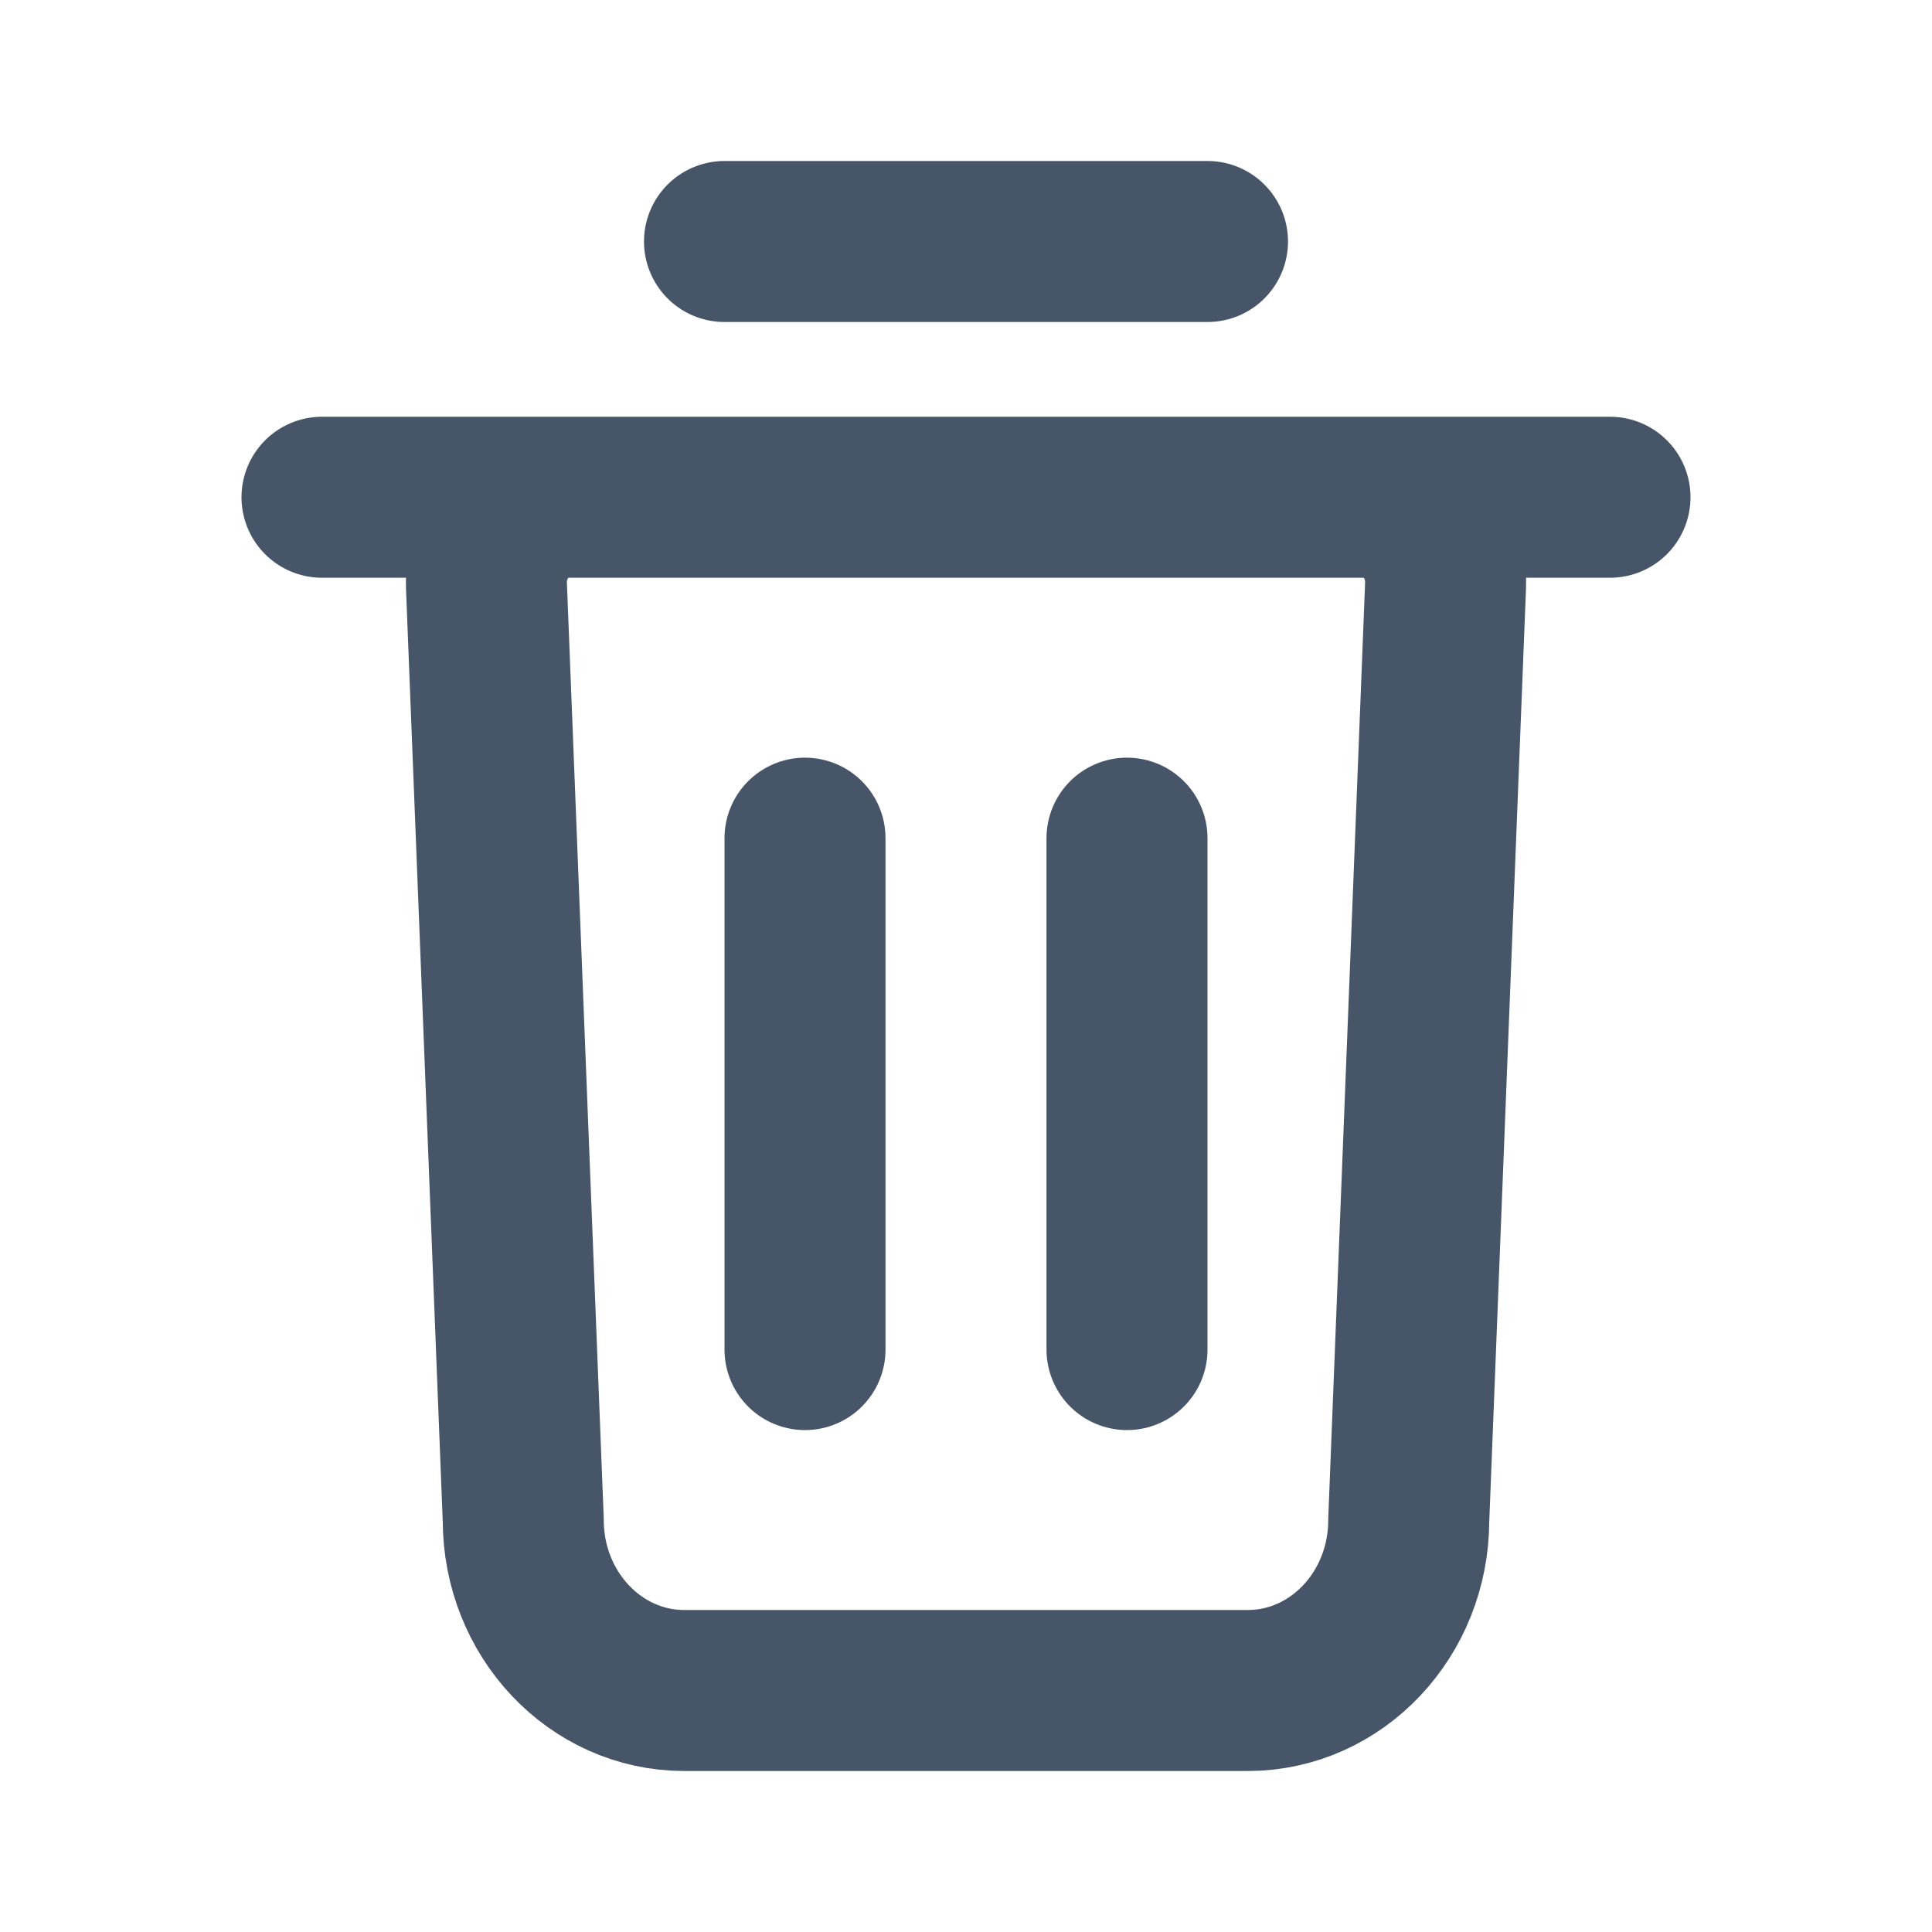
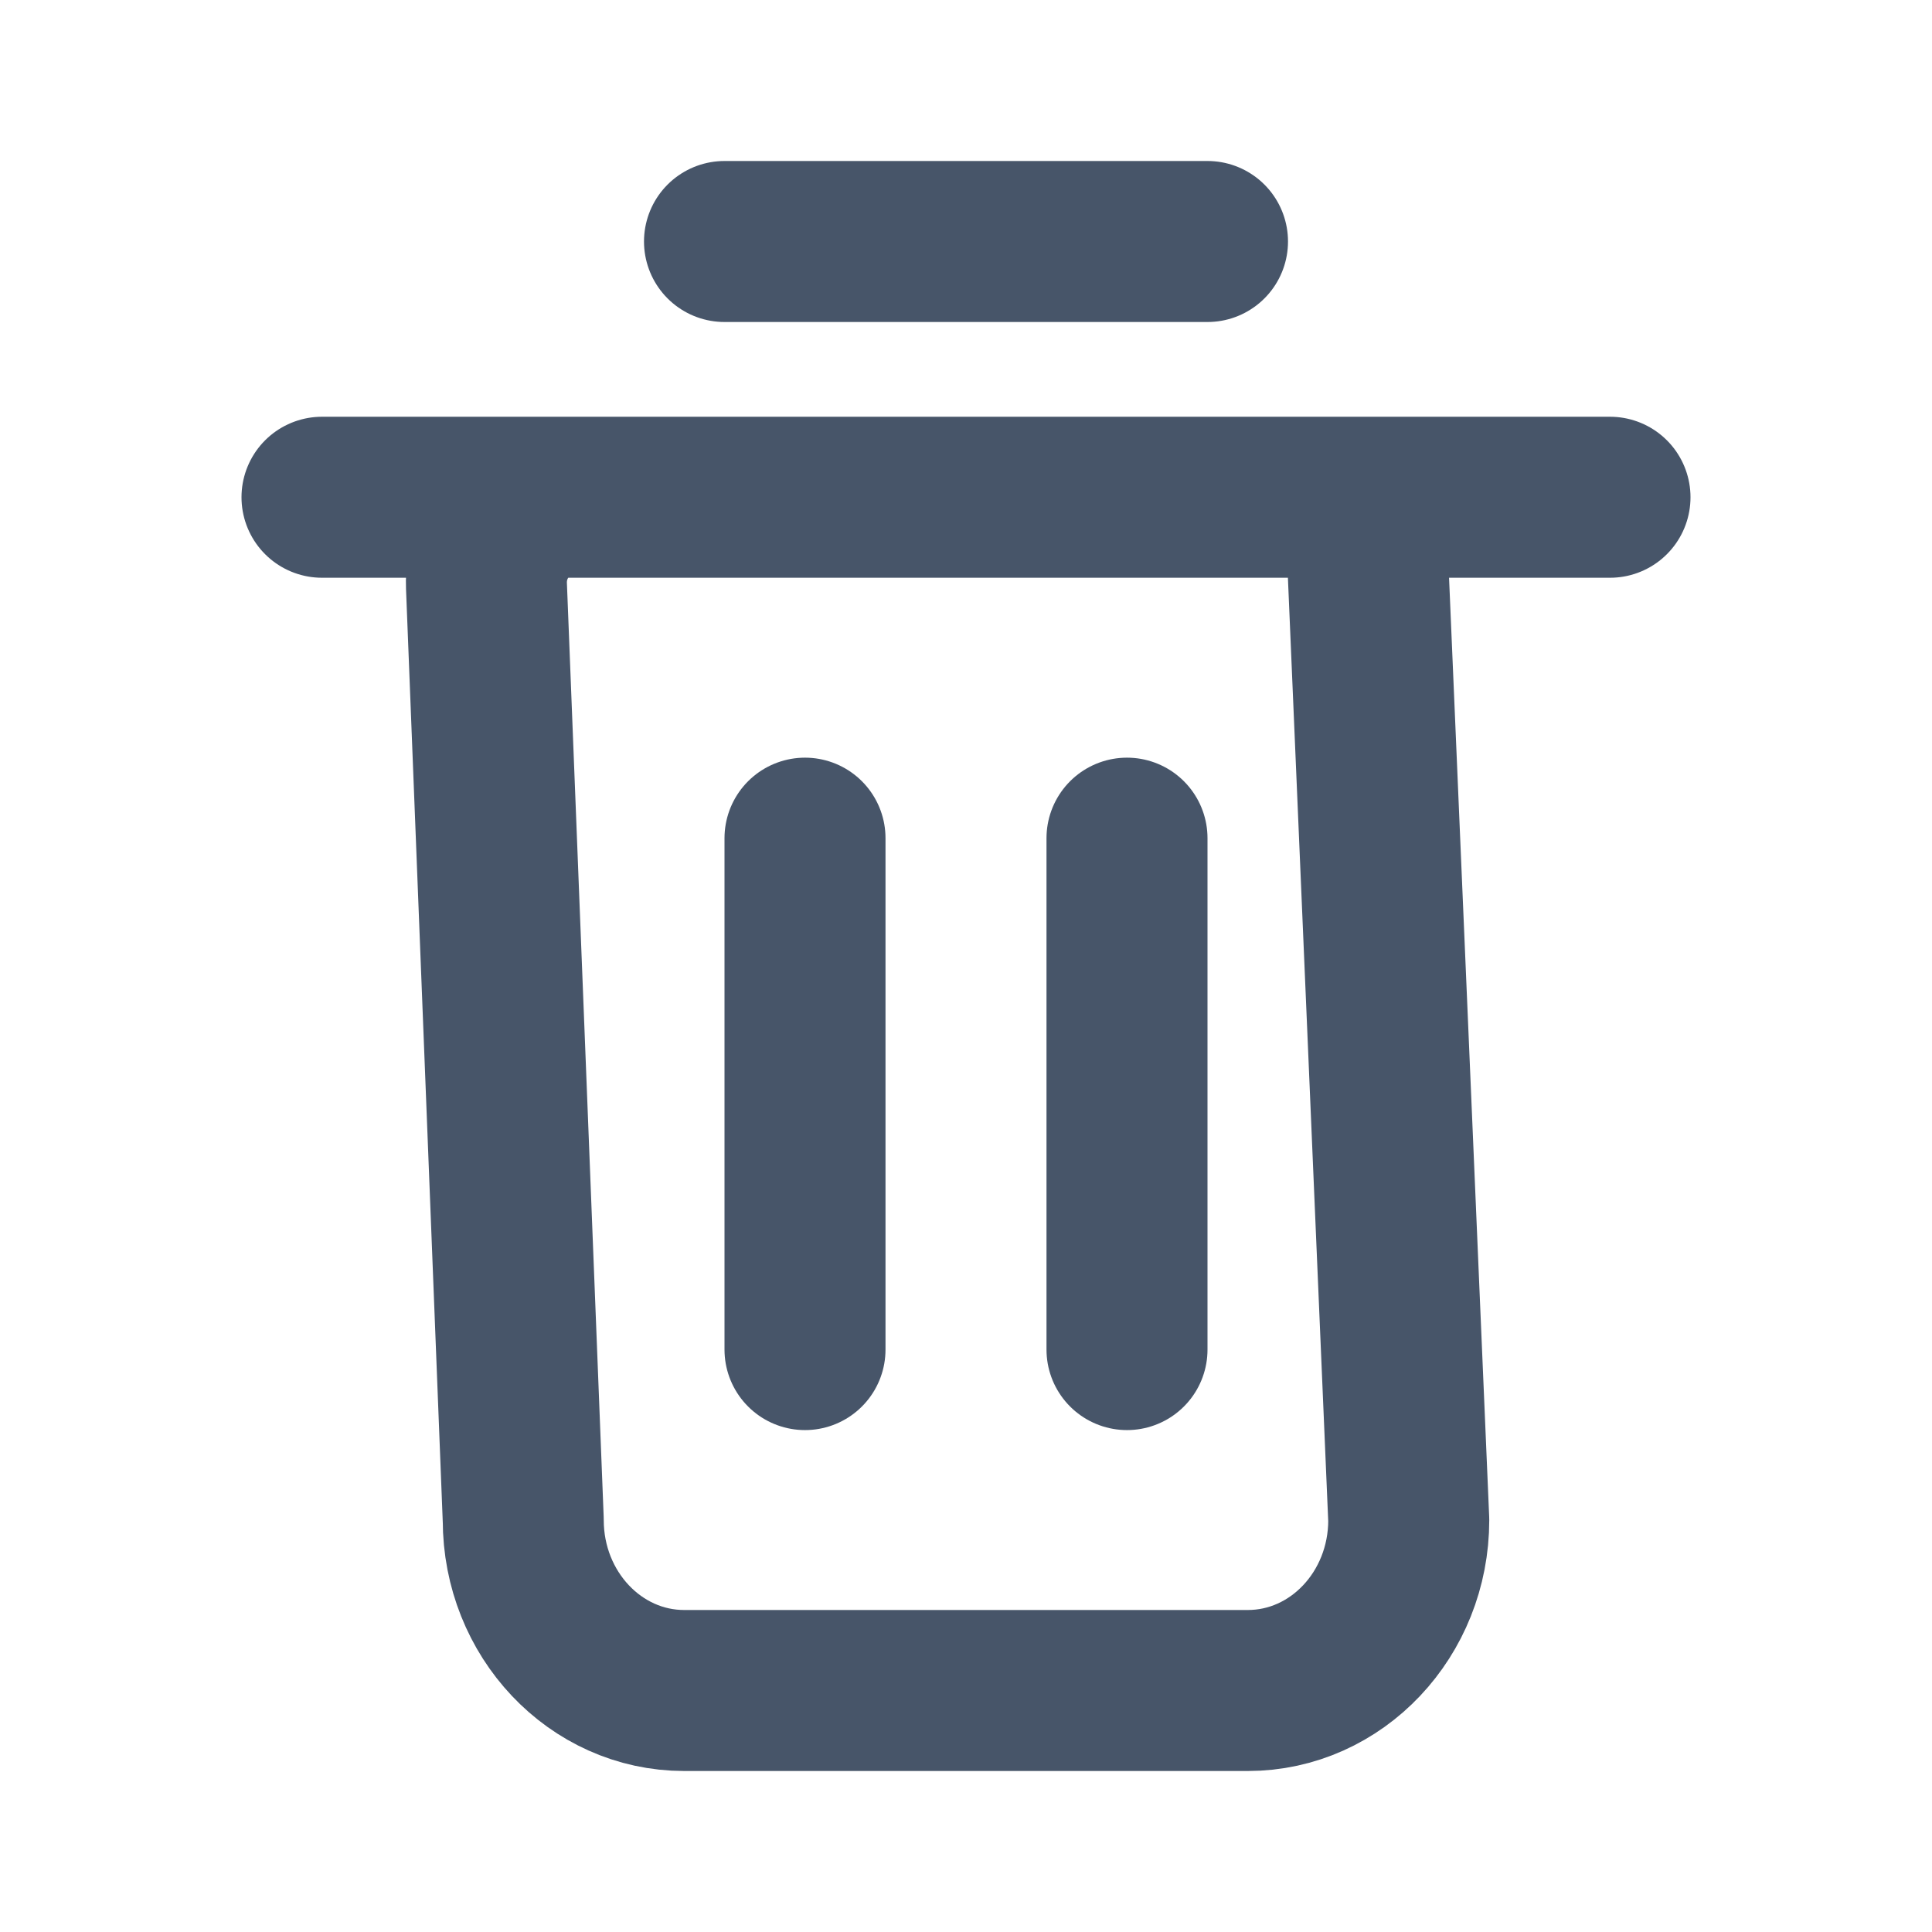
<svg xmlns="http://www.w3.org/2000/svg" width="24" height="24" viewBox="0 0 24 24" fill="none">
-   <path d="M4 6.177H20M9 3H15M10 16.765V10.412M14 16.765V10.412M15.5 21H8.5C7.395 21 6.5 20.052 6.5 18.883L6.043 7.279C6.02 6.678 6.474 6.177 7.043 6.177H16.957C17.526 6.177 17.98 6.678 17.957 7.279L17.5 18.883C17.5 20.052 16.605 21 15.5 21Z" stroke="#475569" stroke-width="2" stroke-linecap="round" stroke-linejoin="round" />
+   <path d="M4 6.177H20M9 3H15M10 16.765V10.412M14 16.765V10.412M15.5 21H8.5C7.395 21 6.5 20.052 6.5 18.883L6.043 7.279C6.02 6.678 6.474 6.177 7.043 6.177H16.957L17.5 18.883C17.5 20.052 16.605 21 15.5 21Z" stroke="#475569" stroke-width="2" stroke-linecap="round" stroke-linejoin="round" />
</svg>